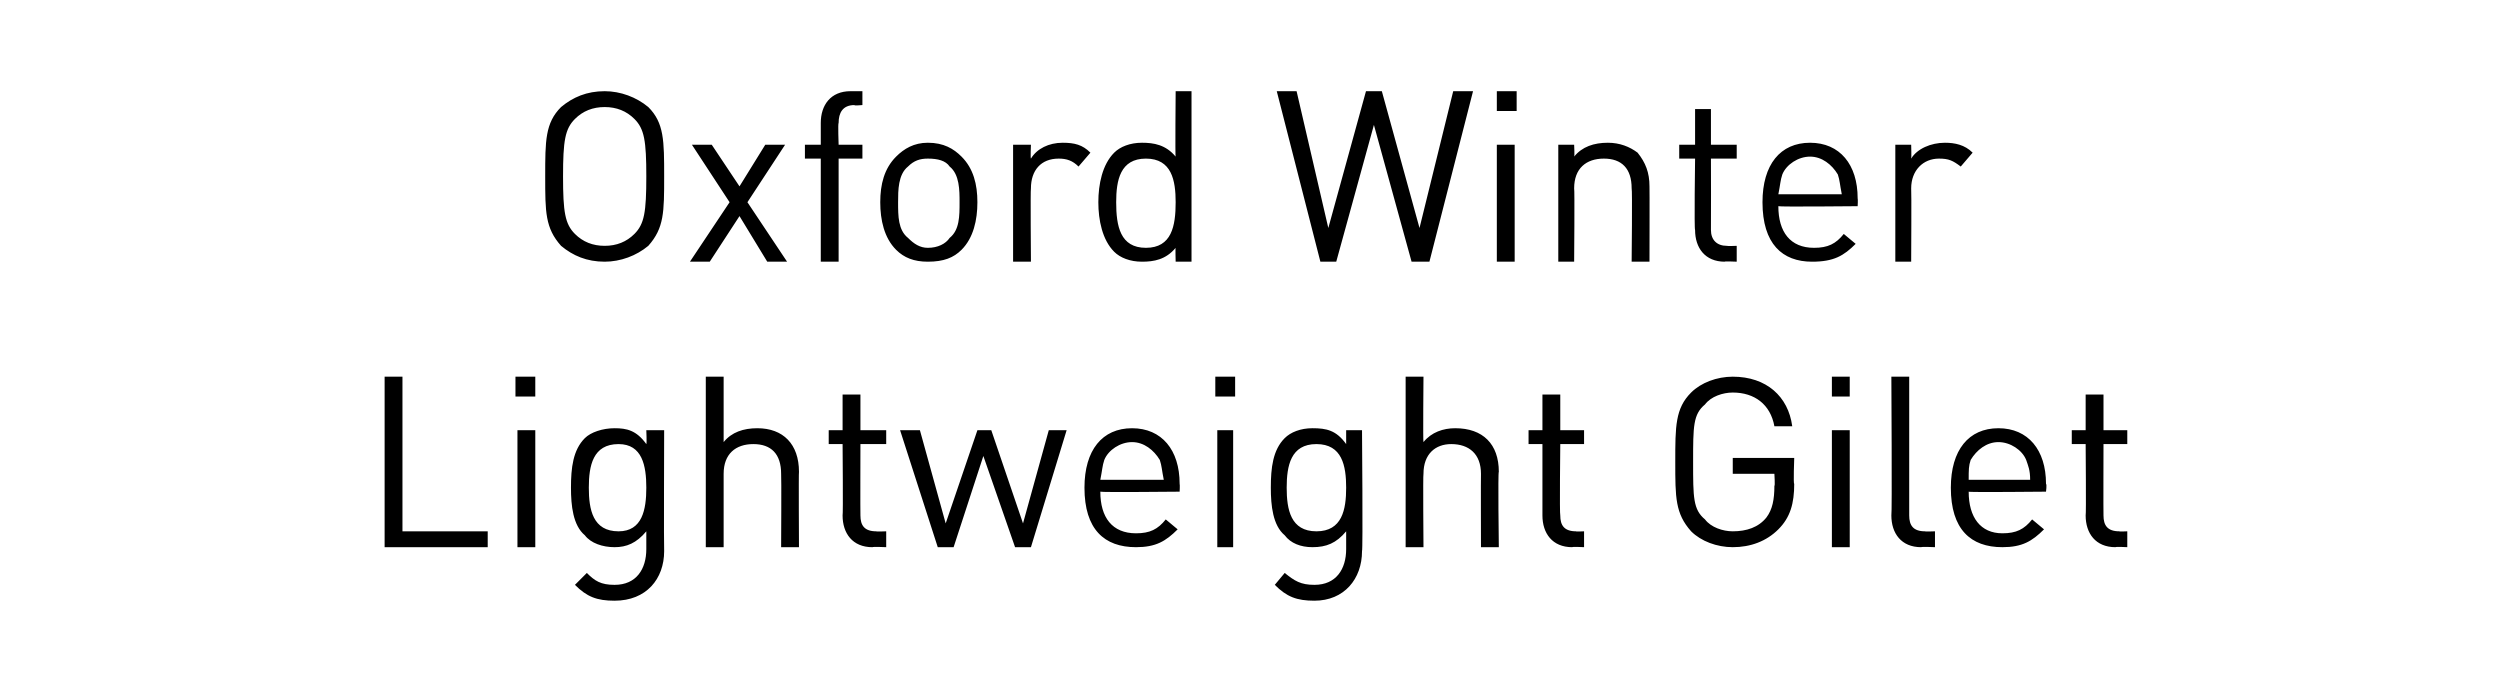
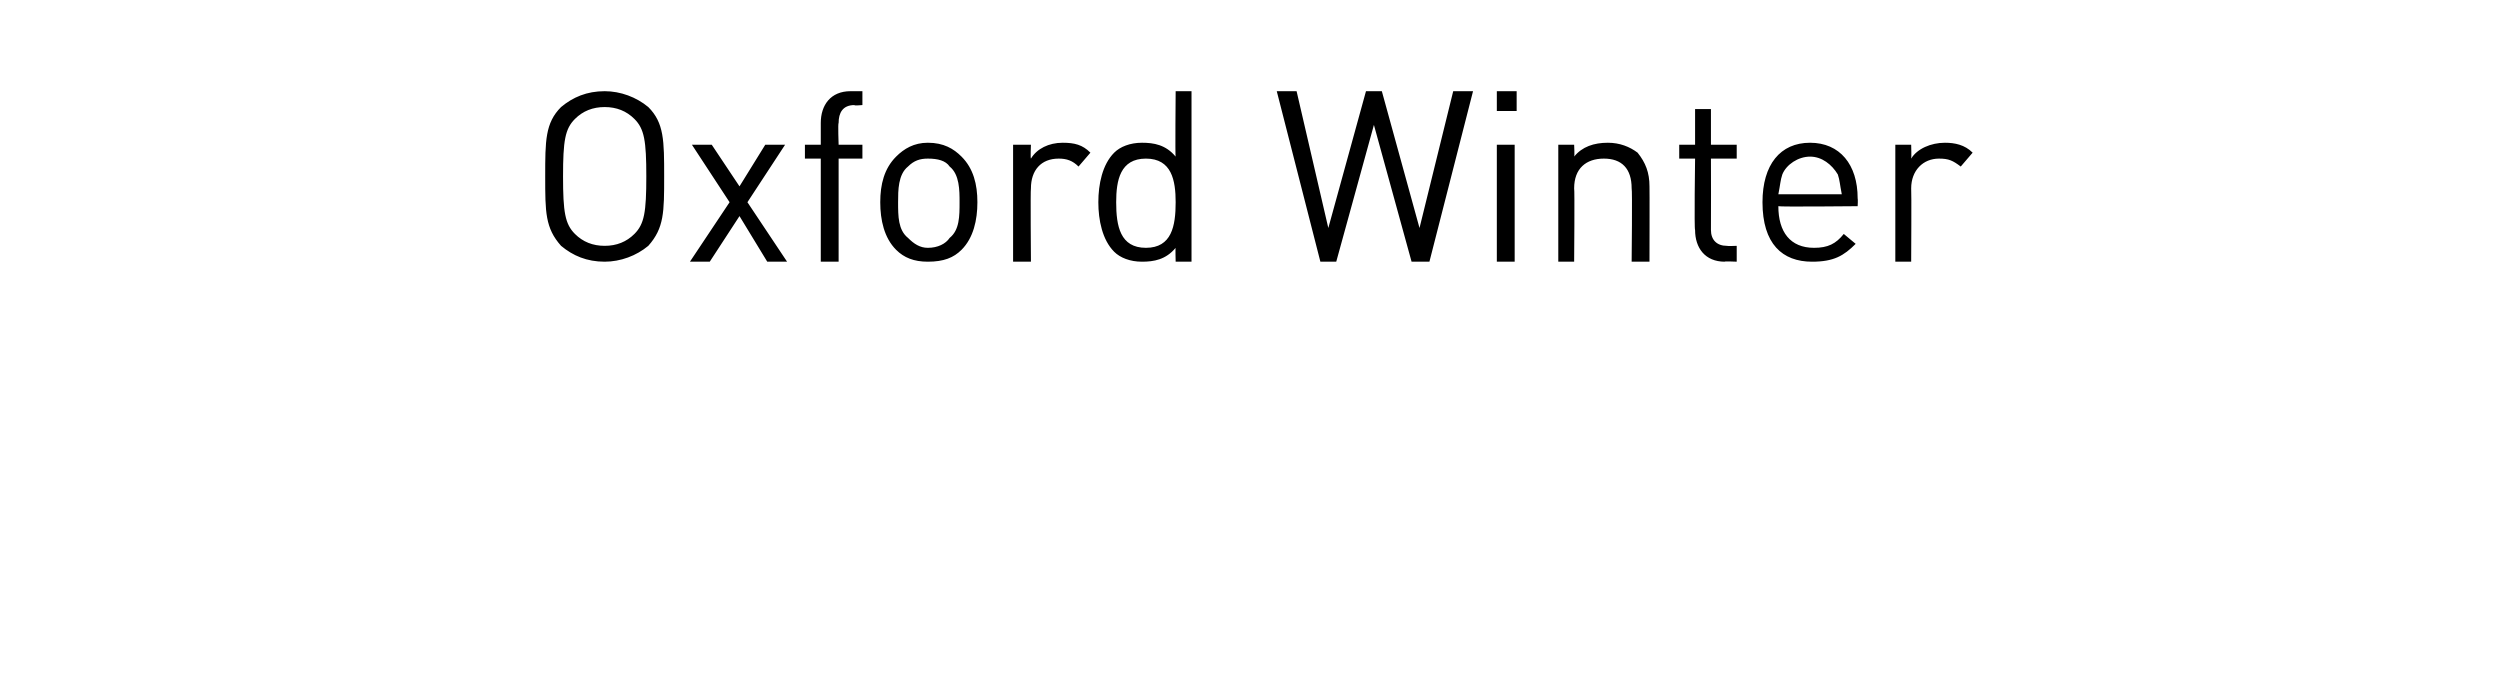
<svg xmlns="http://www.w3.org/2000/svg" version="1.1" width="126.1px" height="34.8px" viewBox="0 -4 126.1 34.8" style="top:-4px">
  <desc>﻿Oxford Winter Lightweight Gilet﻿</desc>
  <defs />
  <g id="Polygon222326">
-     <path d="m19.4 23.6l0-8.6l.9 0l0 7.8l4.3 0l0 .8l-5.2 0zm6.7 0l0-5.9l.9 0l0 5.9l-.9 0zm-.1-7.6l0-1l1 0l0 1l-1 0zm5 10.3c-.9 0-1.4-.2-2-.8c0 0 .6-.6.6-.6c.4.4.7.6 1.4.6c1.1 0 1.6-.8 1.6-1.8c0 0 0-.9 0-.9c-.5.6-1 .8-1.6.8c-.6 0-1.2-.2-1.5-.6c-.6-.5-.7-1.5-.7-2.4c0-1 .1-1.9.7-2.5c.3-.3.9-.5 1.5-.5c.6 0 1.1.1 1.6.8c.03-.04 0-.7 0-.7l.9 0c0 0-.02 6.06 0 6.1c0 1.4-.9 2.5-2.5 2.5zm.2-7.9c-1.3 0-1.5 1.1-1.5 2.2c0 1.1.2 2.2 1.5 2.2c1.2 0 1.4-1.1 1.4-2.2c0-1.1-.2-2.2-1.4-2.2zm8.2 5.2c0 0 .02-3.68 0-3.7c0-1-.5-1.5-1.4-1.5c-.9 0-1.5.5-1.5 1.5c0 .02 0 3.7 0 3.7l-.9 0l0-8.6l.9 0c0 0 0 3.31 0 3.3c.4-.5 1-.7 1.7-.7c1.3 0 2.1.8 2.1 2.2c-.02-.02 0 3.8 0 3.8l-.9 0zm4.6 0c-1 0-1.5-.7-1.5-1.6c.03-.02 0-3.6 0-3.6l-.7 0l0-.7l.7 0l0-1.8l.9 0l0 1.8l1.3 0l0 .7l-1.3 0c0 0-.01 3.56 0 3.6c0 .5.2.8.8.8c-.01.02.5 0 .5 0l0 .8c0 0-.66-.03-.7 0zm8 0l-.8 0l-1.6-4.6l-1.5 4.6l-.8 0l-1.9-5.9l1 0l1.3 4.7l1.6-4.7l.7 0l1.6 4.7l1.3-4.7l.9 0l-1.8 5.9zm3.5-2.8c0 1.3.6 2.1 1.8 2.1c.7 0 1.1-.2 1.5-.7c0 0 .6.5.6.5c-.6.6-1.1.9-2.1.9c-1.6 0-2.6-.9-2.6-3c0-1.9.9-3 2.4-3c1.5 0 2.4 1.1 2.4 2.8c.02.05 0 .4 0 .4c0 0-3.97.04-4 0zm3-1.6c-.3-.5-.8-.9-1.4-.9c-.6 0-1.2.4-1.4.9c-.1.3-.1.5-.2 1c0 0 3.2 0 3.2 0c-.1-.5-.1-.7-.2-1zm2.9 4.4l0-5.9l.8 0l0 5.9l-.8 0zm-.1-7.6l0-1l1 0l0 1l-1 0zm5 10.3c-.9 0-1.4-.2-2-.8c0 0 .5-.6.5-.6c.5.4.8.6 1.5.6c1.1 0 1.6-.8 1.6-1.8c0 0 0-.9 0-.9c-.5.6-1 .8-1.7.8c-.6 0-1.1-.2-1.4-.6c-.6-.5-.7-1.5-.7-2.4c0-1 .1-1.9.7-2.5c.3-.3.8-.5 1.4-.5c.7 0 1.2.1 1.7.8c0-.04 0-.7 0-.7l.8 0c0 0 .05 6.06 0 6.1c0 1.4-.9 2.5-2.4 2.5zm.1-7.9c-1.3 0-1.5 1.1-1.5 2.2c0 1.1.2 2.2 1.5 2.2c1.3 0 1.5-1.1 1.5-2.2c0-1.1-.2-2.2-1.5-2.2zm8.3 5.2c0 0-.01-3.68 0-3.7c0-1-.6-1.5-1.5-1.5c-.8 0-1.4.5-1.4 1.5c-.03.02 0 3.7 0 3.7l-.9 0l0-8.6l.9 0c0 0-.03 3.31 0 3.3c.4-.5 1-.7 1.6-.7c1.4 0 2.2.8 2.2 2.2c-.05-.02 0 3.8 0 3.8l-.9 0zm4.6 0c-1 0-1.5-.7-1.5-1.6c0-.02 0-3.6 0-3.6l-.7 0l0-.7l.7 0l0-1.8l.9 0l0 1.8l1.2 0l0 .7l-1.2 0c0 0-.04 3.56 0 3.6c0 .5.2.8.8.8c-.04.02.4 0 .4 0l0 .8c0 0-.59-.03-.6 0zm10.4-.9c-.6.6-1.4.9-2.3.9c-.8 0-1.6-.3-2.1-.8c-.8-.9-.8-1.7-.8-3.5c0-1.8 0-2.7.8-3.5c.5-.5 1.3-.8 2.1-.8c1.7 0 2.8 1 3 2.5c0 0-.9 0-.9 0c-.2-1.1-1-1.7-2.1-1.7c-.5 0-1.1.2-1.4.6c-.6.5-.6 1.1-.6 2.9c0 1.8 0 2.4.6 2.9c.3.4.9.6 1.4.6c.7 0 1.3-.2 1.7-.7c.3-.4.4-.9.4-1.6c.04.04 0-.6 0-.6l-2.1 0l0-.8l3.1 0c0 0-.05 1.35 0 1.3c0 1-.2 1.7-.8 2.3zm2.7.9l0-5.9l.9 0l0 5.9l-.9 0zm0-7.6l0-1l.9 0l0 1l-.9 0zm4.5 7.6c-1 0-1.5-.7-1.5-1.6c.04 0 0-7 0-7l.9 0c0 0 0 6.96 0 7c0 .5.2.8.8.8c-.01.02.5 0 .5 0l0 .8c0 0-.67-.03-.7 0zm2.4-2.8c0 1.3.6 2.1 1.7 2.1c.7 0 1.1-.2 1.5-.7c0 0 .6.5.6.5c-.6.6-1.1.9-2.1.9c-1.6 0-2.6-.9-2.6-3c0-1.9.9-3 2.4-3c1.5 0 2.4 1.1 2.4 2.8c.05.05 0 .4 0 .4c0 0-3.94.04-3.9 0zm2.9-1.6c-.2-.5-.8-.9-1.4-.9c-.6 0-1.1.4-1.4.9c-.1.3-.1.5-.1 1c0 0 3.1 0 3.1 0c0-.5-.1-.7-.2-1zm4.5 4.4c-1 0-1.5-.7-1.5-1.6c.03-.02 0-3.6 0-3.6l-.7 0l0-.7l.7 0l0-1.8l.9 0l0 1.8l1.2 0l0 .7l-1.2 0c0 0-.01 3.56 0 3.6c0 .5.2.8.8.8c-.01.02.4 0 .4 0l0 .8c0 0-.56-.03-.6 0z" stroke="none" fill="#000" />
-   </g>
+     </g>
  <g id="Polygon222325">
    <path d="m32.7 8.4c-.6.5-1.4.8-2.2.8c-.9 0-1.6-.3-2.2-.8c-.8-.9-.8-1.7-.8-3.5c0-1.8 0-2.7.8-3.5c.6-.5 1.3-.8 2.2-.8c.8 0 1.6.3 2.2.8c.8.8.8 1.7.8 3.5c0 1.8 0 2.6-.8 3.5zm-.7-6.4c-.4-.4-.9-.6-1.5-.6c-.6 0-1.1.2-1.5.6c-.5.5-.6 1.1-.6 2.9c0 1.8.1 2.4.6 2.9c.4.4.9.6 1.5.6c.6 0 1.1-.2 1.5-.6c.5-.5.6-1.1.6-2.9c0-1.8-.1-2.4-.6-2.9zm6.7 7.2l-1.4-2.3l-1.5 2.3l-1 0l2-3l-1.9-2.9l1 0l1.4 2.1l1.3-2.1l1 0l-1.9 2.9l2 3l-1 0zm3.6-5.2l0 5.2l-.9 0l0-5.2l-.8 0l0-.7l.8 0c0 0 0-1.12 0-1.1c0-.9.5-1.6 1.5-1.6c0 0 .6 0 .6 0l0 .7c0 0-.45.04-.4 0c-.6 0-.8.4-.8.9c-.04.01 0 1.1 0 1.1l1.2 0l0 .7l-1.2 0zm6.2 4.6c-.4.4-.9.6-1.7.6c-.7 0-1.2-.2-1.6-.6c-.6-.6-.8-1.5-.8-2.4c0-.9.2-1.7.8-2.3c.4-.4.9-.7 1.6-.7c.8 0 1.3.3 1.7.7c.6.6.8 1.4.8 2.3c0 .9-.2 1.8-.8 2.4zm-.6-4.2c-.2-.3-.6-.4-1.1-.4c-.4 0-.7.1-1 .4c-.5.4-.5 1.2-.5 1.8c0 .7 0 1.4.5 1.8c.3.3.6.5 1 .5c.5 0 .9-.2 1.1-.5c.5-.4.5-1.1.5-1.8c0-.6 0-1.4-.5-1.8zm6.5 0c-.3-.3-.6-.4-1-.4c-.9 0-1.4.6-1.4 1.5c-.03.04 0 3.7 0 3.7l-.9 0l0-5.9l.9 0c0 0-.03.68 0 .7c.3-.5.9-.8 1.6-.8c.6 0 1 .1 1.4.5c0 0-.6.7-.6.7zm4.9 4.8c0 0-.02-.74 0-.7c-.5.6-1.1.7-1.7.7c-.6 0-1.1-.2-1.4-.5c-.6-.6-.8-1.6-.8-2.5c0-.9.2-1.9.8-2.5c.3-.3.8-.5 1.4-.5c.6 0 1.2.1 1.7.7c-.03.05 0-3.3 0-3.3l.8 0l0 8.6l-.8 0zm-1.5-5.2c-1.3 0-1.5 1.1-1.5 2.2c0 1.2.2 2.3 1.5 2.3c1.3 0 1.5-1.1 1.5-2.3c0-1.1-.2-2.2-1.5-2.2zm14.3 5.2l-.9 0l-1.9-6.9l-1.9 6.9l-.8 0l-2.2-8.6l1 0l1.6 6.9l1.9-6.9l.8 0l1.9 6.9l1.7-6.9l1 0l-2.2 8.6zm3.4 0l0-5.9l.9 0l0 5.9l-.9 0zm0-7.6l0-1l1 0l0 1l-1 0zm6.8 7.6c0 0 .04-3.67 0-3.7c0-1-.5-1.5-1.4-1.5c-.9 0-1.5.5-1.5 1.5c.03.03 0 3.7 0 3.7l-.8 0l0-5.9l.8 0c0 0 .03.61 0 .6c.4-.5 1-.7 1.7-.7c.6 0 1.1.2 1.5.5c.4.5.6 1 .6 1.7c.01-.01 0 3.8 0 3.8l-.9 0zm4.7 0c-1 0-1.5-.7-1.5-1.6c-.05-.02 0-3.6 0-3.6l-.8 0l0-.7l.8 0l0-1.8l.8 0l0 1.8l1.3 0l0 .7l-1.3 0c0 0 .01 3.56 0 3.6c0 .5.3.8.8.8c.02.02.5 0 .5 0l0 .8c0 0-.64-.03-.6 0zm2.7-2.8c0 1.3.6 2.1 1.8 2.1c.7 0 1.1-.2 1.5-.7c0 0 .6.5.6.5c-.6.6-1.1.9-2.2.9c-1.5 0-2.5-.9-2.5-3c0-1.9.9-3 2.4-3c1.5 0 2.4 1.1 2.4 2.8c.02.05 0 .4 0 .4c0 0-3.97.04-4 0zm3-1.6c-.3-.5-.8-.9-1.4-.9c-.6 0-1.2.4-1.4.9c-.1.3-.1.5-.2 1c0 0 3.2 0 3.2 0c-.1-.5-.1-.7-.2-1zm6.2-.4c-.4-.3-.6-.4-1.1-.4c-.8 0-1.4.6-1.4 1.5c.02.04 0 3.7 0 3.7l-.8 0l0-5.9l.8 0c0 0 .02.68 0 .7c.3-.5 1-.8 1.7-.8c.5 0 1 .1 1.4.5c0 0-.6.7-.6.7z" stroke="none" fill="#000" />
  </g>
</svg>